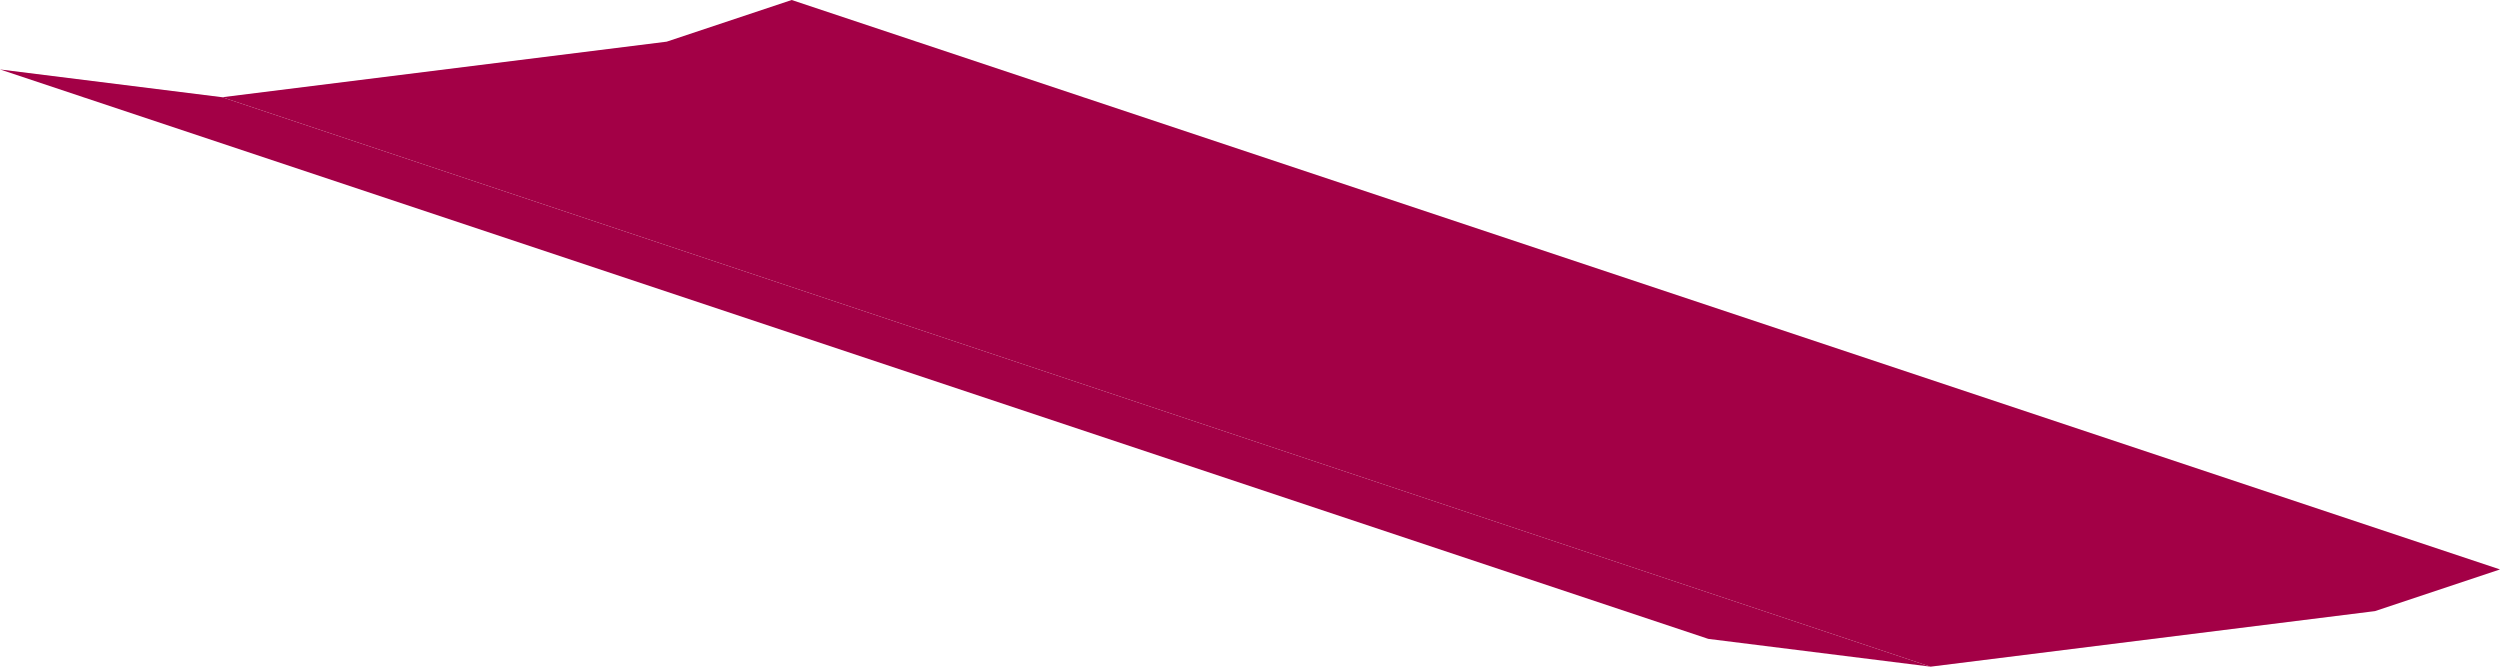
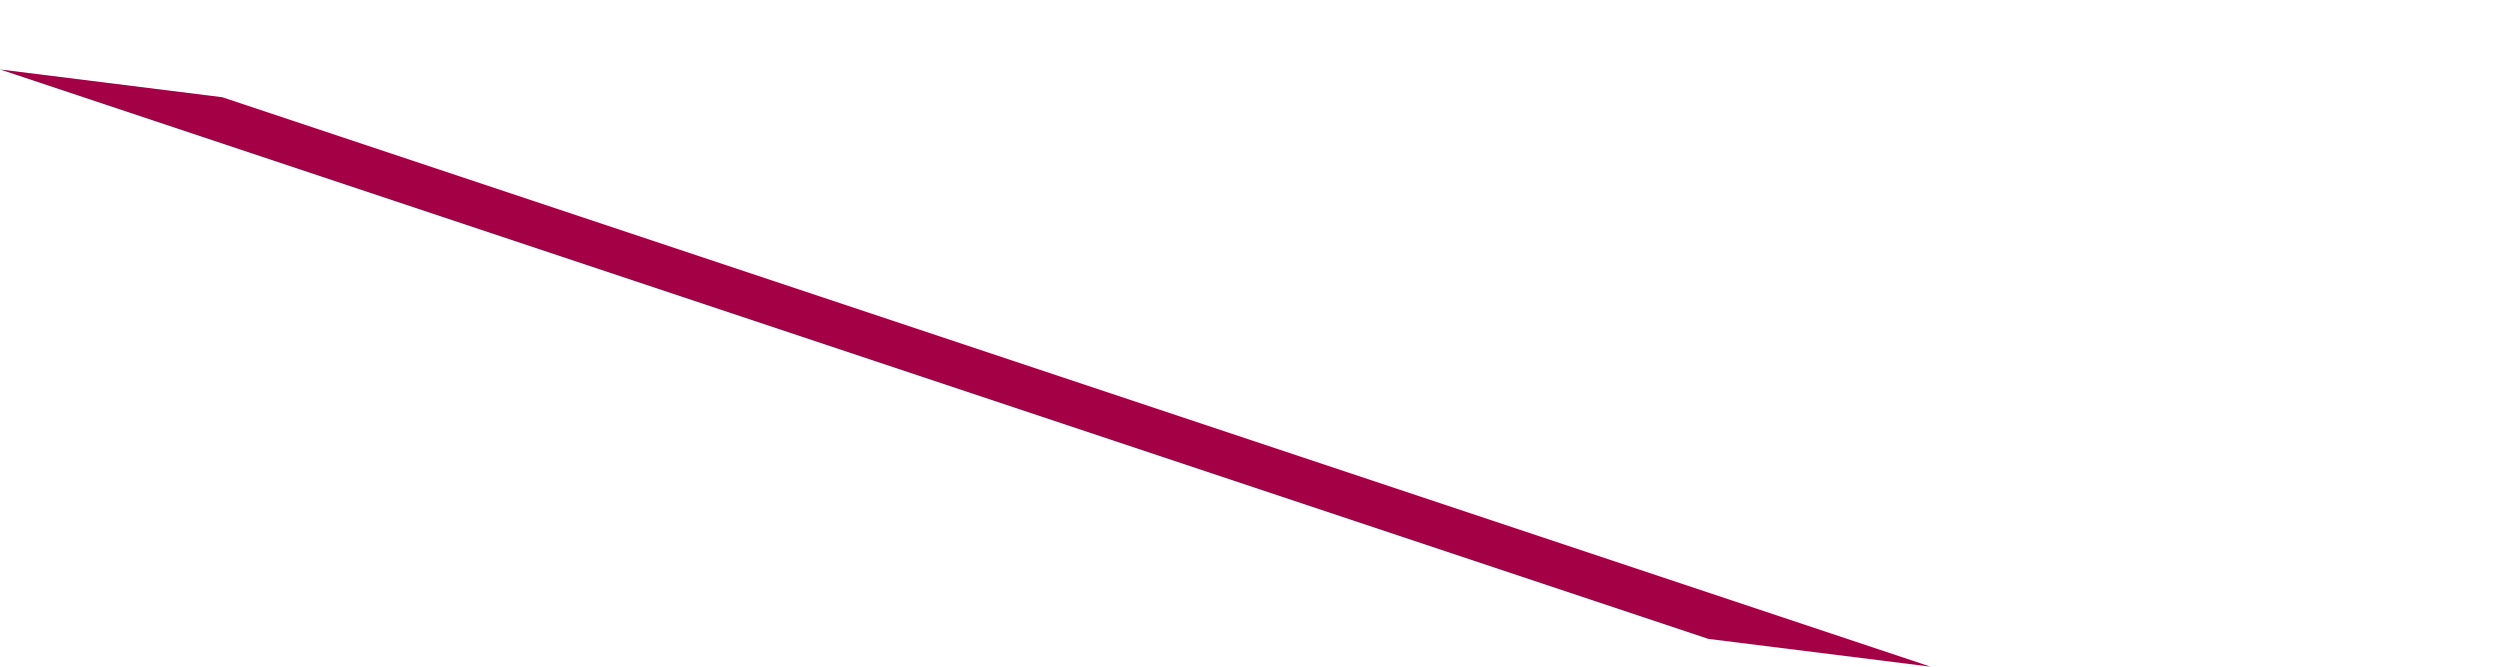
<svg xmlns="http://www.w3.org/2000/svg" height="2.4px" width="9.0px">
  <g transform="matrix(1.0, 0.0, 0.0, 1.0, -85.7, -54.5)">
    <path d="M91.85 56.8 L85.7 54.75 86.5 54.85 92.65 56.9 91.85 56.8" fill="#a30046" fill-rule="evenodd" stroke="none" />
-     <path d="M92.65 56.9 L86.5 54.85 88.1 54.65 88.55 54.5 94.7 56.55 94.25 56.7 92.65 56.9" fill="#a30046" fill-rule="evenodd" stroke="none" />
  </g>
</svg>